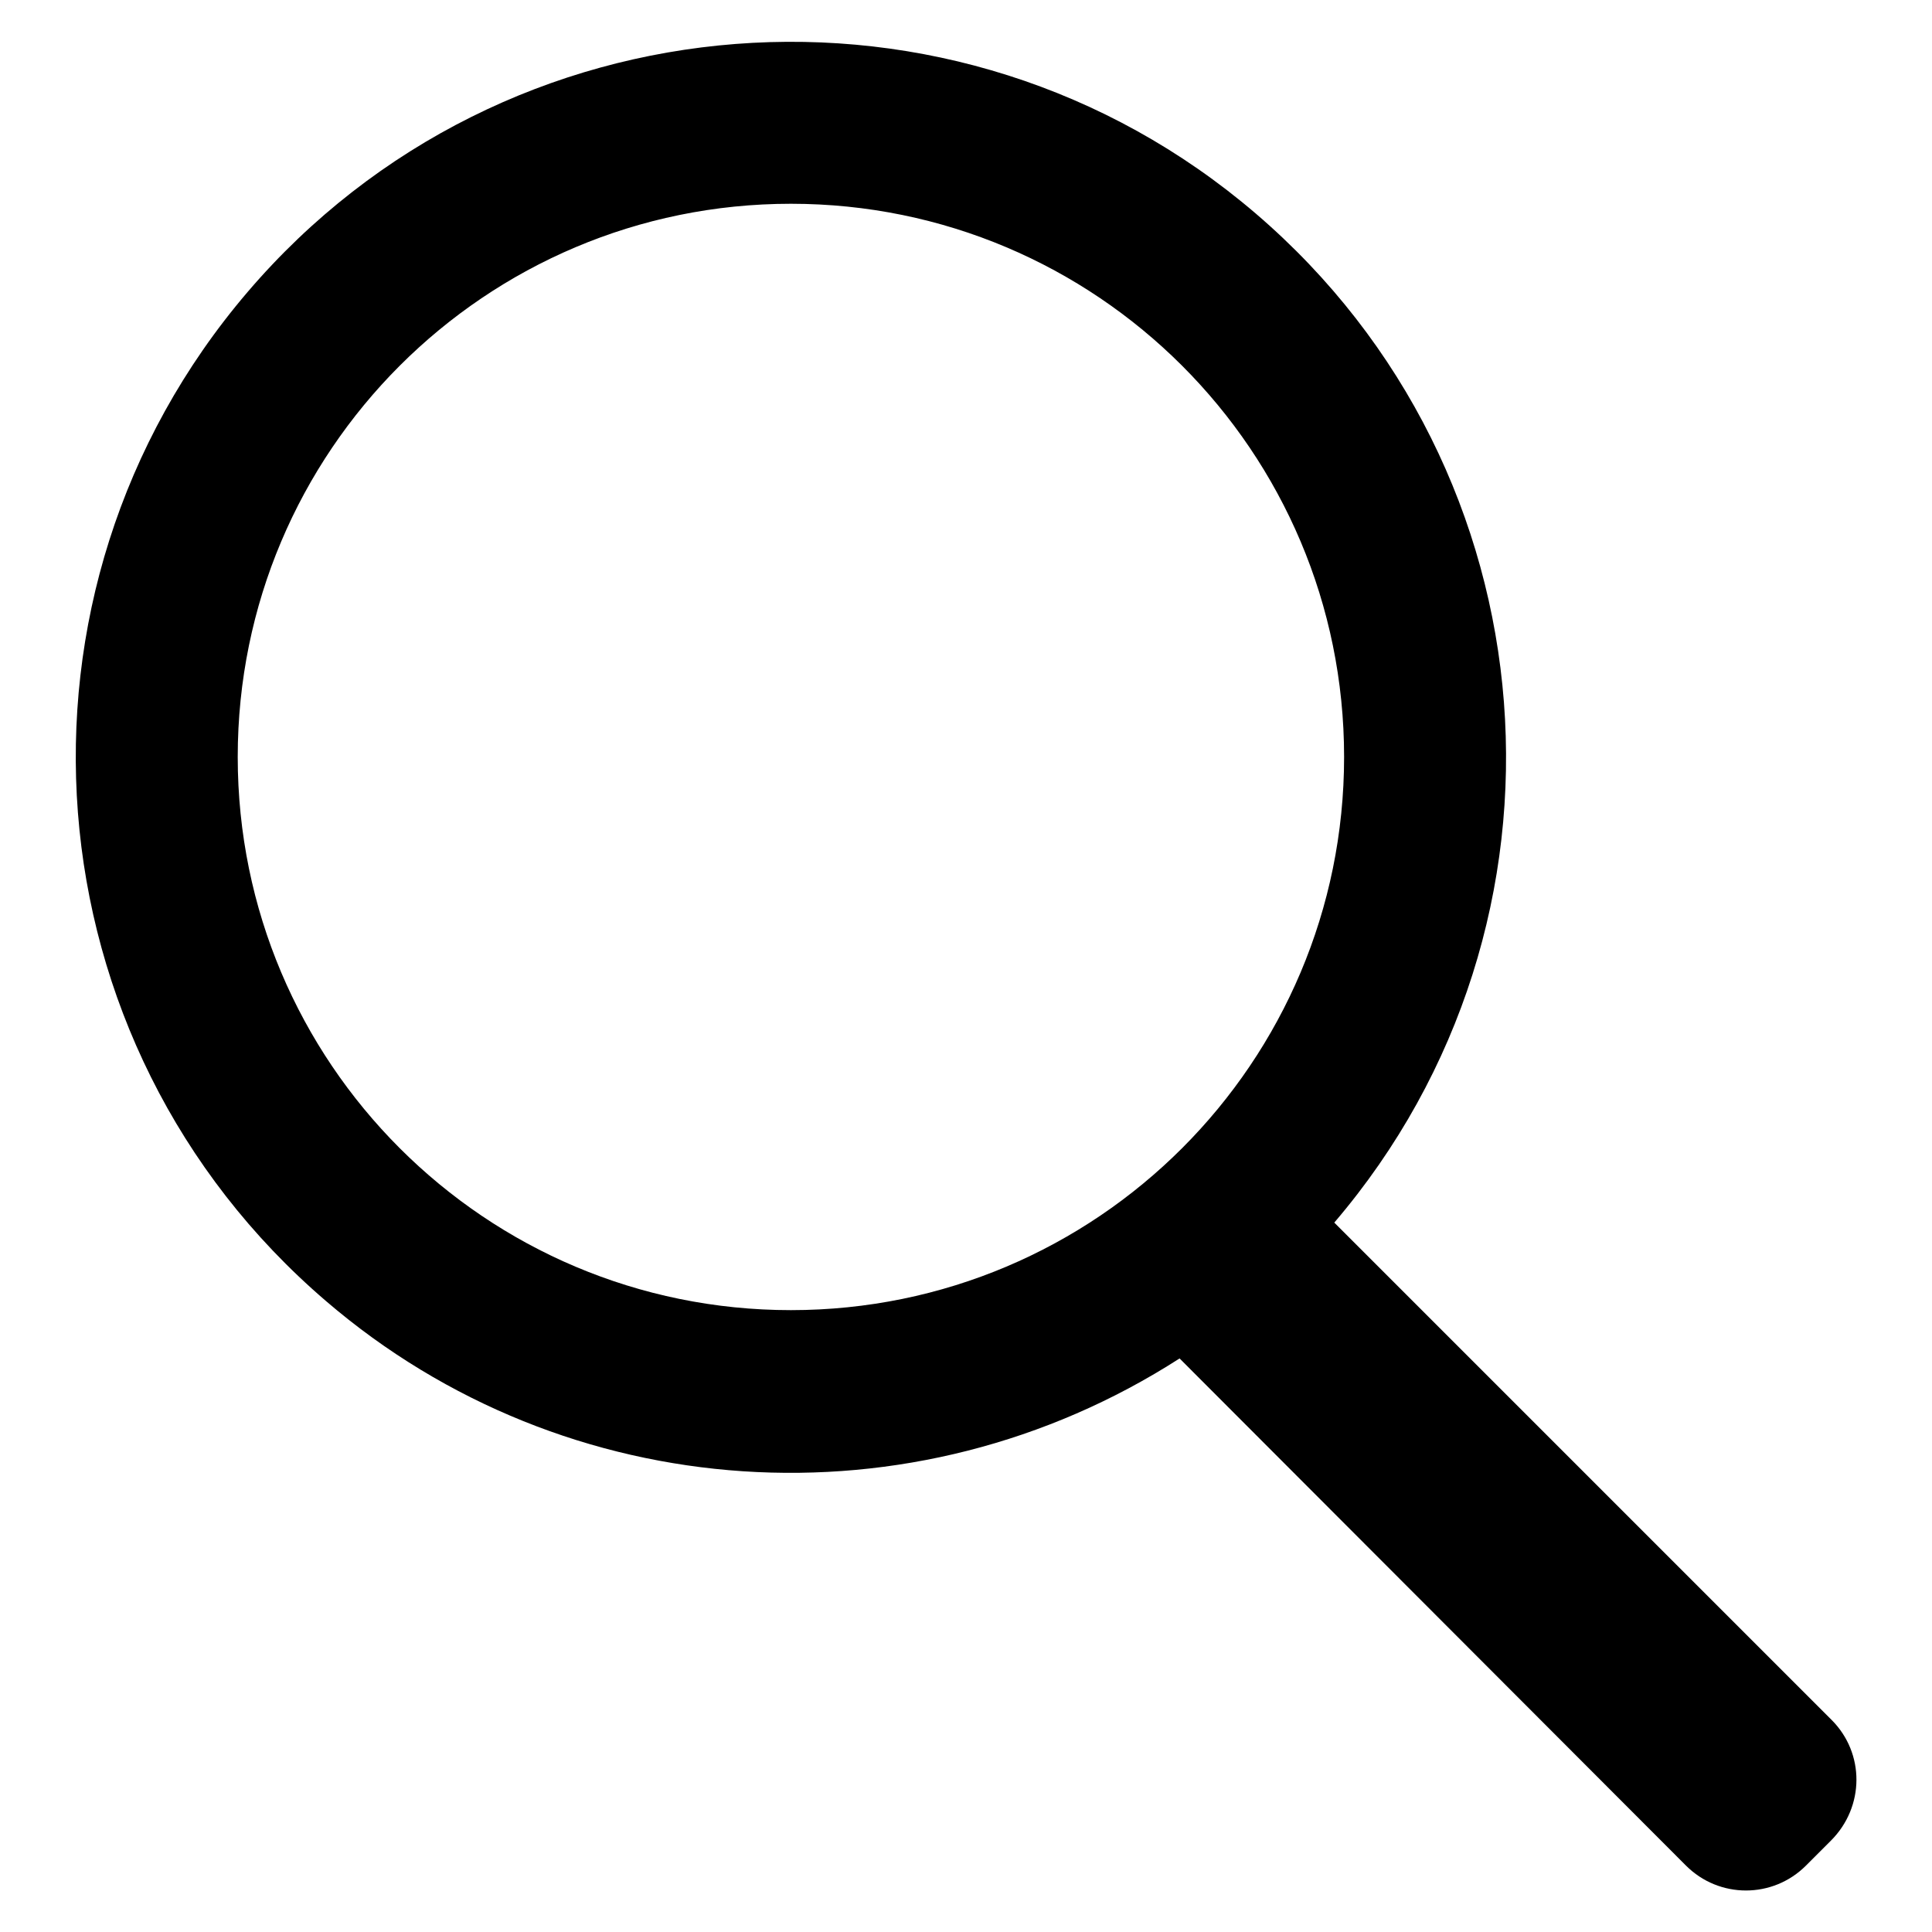
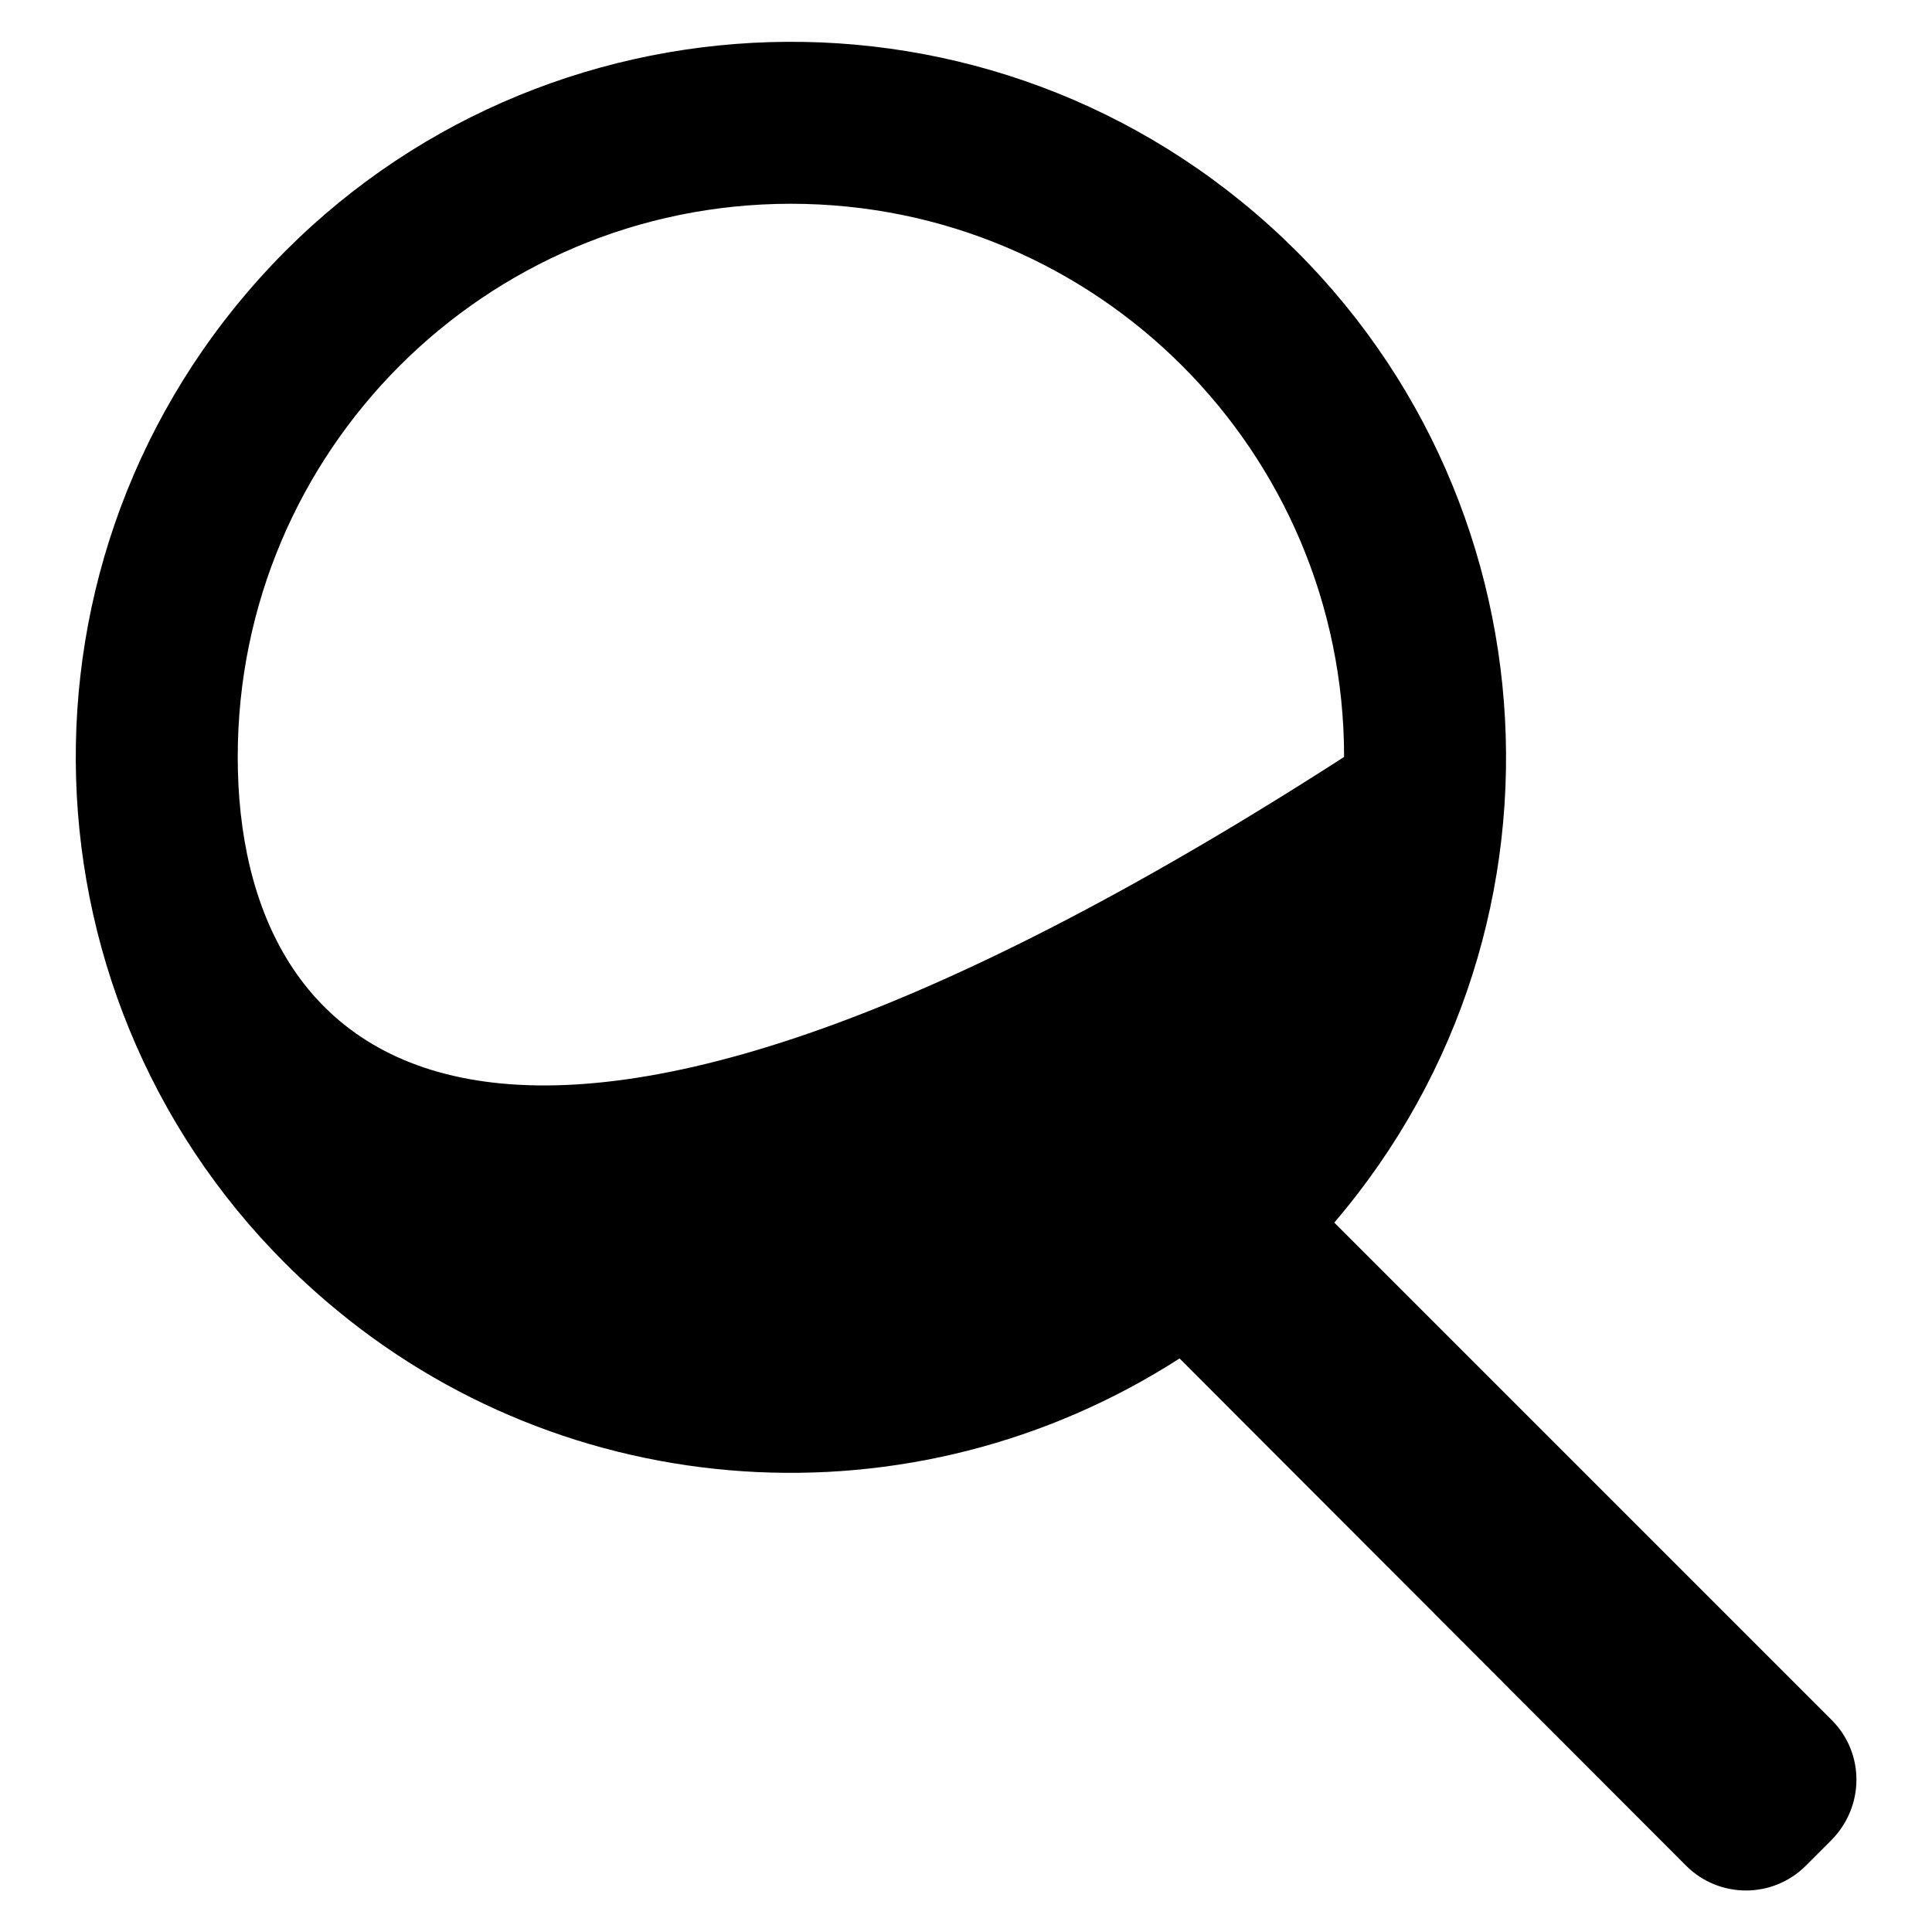
<svg xmlns="http://www.w3.org/2000/svg" version="1.1" x="0px" y="0px" viewBox="0 0 256 256" enable-background="new 0 0 256 256" xml:space="preserve">
  <g>
-     <path fill="#000000" d="M242.7,227.9L176.8,162c34-39.8,29.4-99.6-10.4-133.7C126.7-5.7,66.8-1.1,32.8,38.7 c-34,39.8-29.4,99.6,10.4,133.7C75,199.7,121,202.7,156.3,180l67.1,67.2c4.4,4.4,11.5,4.4,15.9,0c0,0,0,0,0,0l3.3-3.3 C247.1,239.4,247.1,232.3,242.7,227.9L242.7,227.9z M31.5,100.3c0-40.5,32.8-73.3,73.3-73.3c40.5,0,73.3,32.8,73.3,73.3 c0,40.5-32.8,73.3-73.3,73.3l0,0C64.3,173.6,31.5,140.8,31.5,100.3z" />
+     <path fill="#000000" d="M242.7,227.9L176.8,162c34-39.8,29.4-99.6-10.4-133.7C126.7-5.7,66.8-1.1,32.8,38.7 c-34,39.8-29.4,99.6,10.4,133.7C75,199.7,121,202.7,156.3,180l67.1,67.2c4.4,4.4,11.5,4.4,15.9,0c0,0,0,0,0,0l3.3-3.3 C247.1,239.4,247.1,232.3,242.7,227.9L242.7,227.9z M31.5,100.3c0-40.5,32.8-73.3,73.3-73.3c40.5,0,73.3,32.8,73.3,73.3 l0,0C64.3,173.6,31.5,140.8,31.5,100.3z" />
  </g>
</svg>